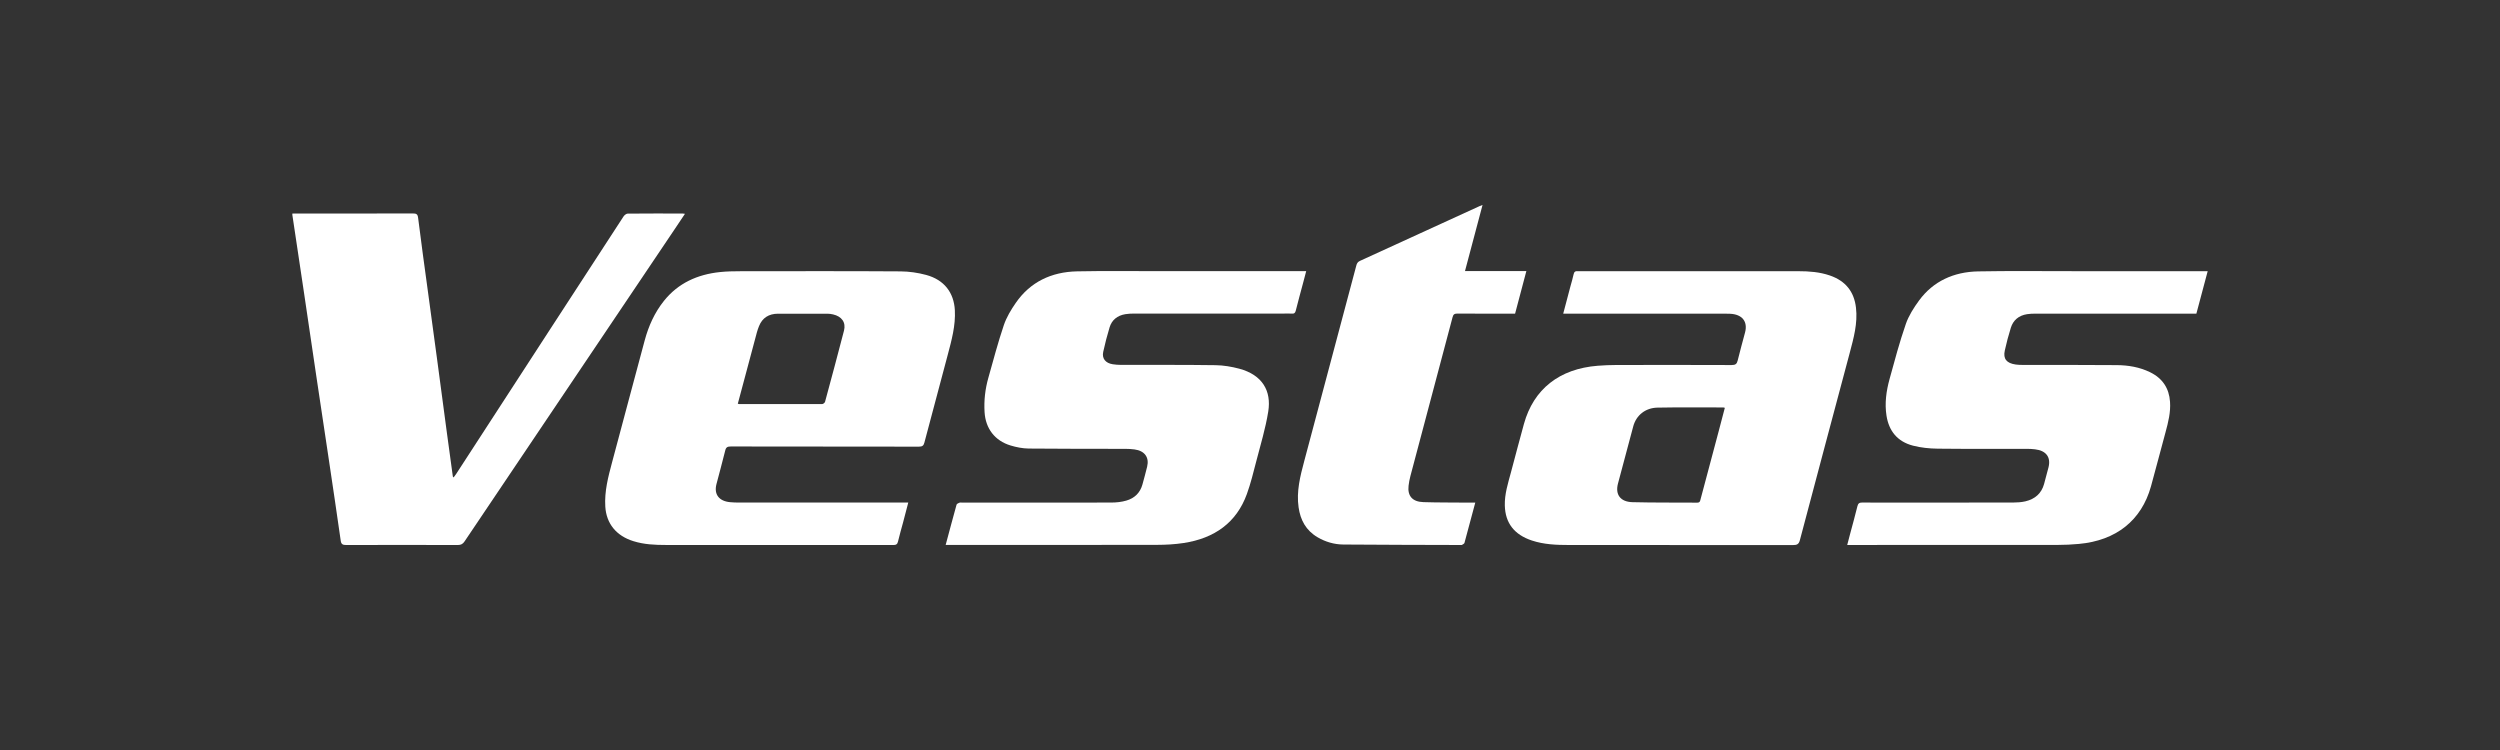
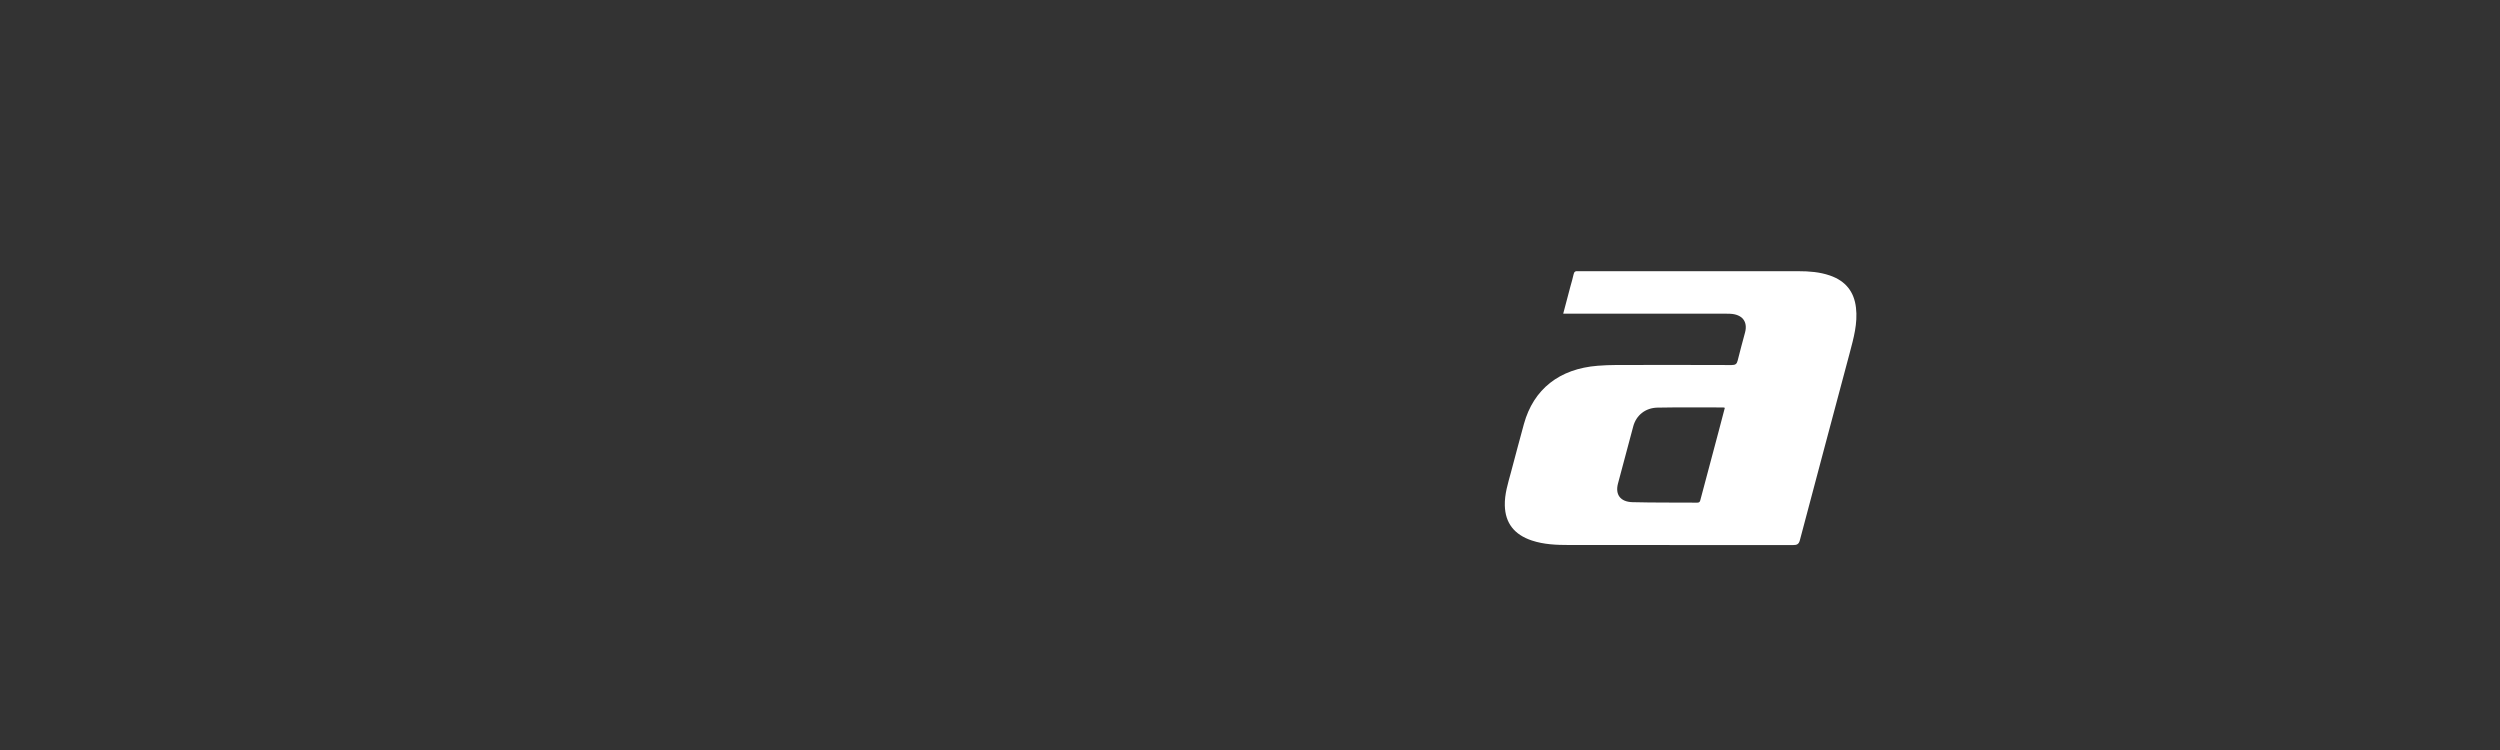
<svg xmlns="http://www.w3.org/2000/svg" viewBox="0 0 1000 300" id="Layer_1">
  <rect x="0" y="0" width="1000" height="300" fill="#333333" stroke="none" />
  <defs>
    <style>
      .cls-1 {
        fill: #fff;
      }
    </style>
  </defs>
  <path d="M689.94,163.13c-.28-.09-.42-.15-.57-.15-8.8,0-17.6-.1-26.38.07-4.83.09-8.49,3.06-9.68,7.45-2.08,7.64-4.12,15.29-6.13,22.96-1.14,4.38.96,7.28,5.8,7.41,8.64.23,17.28.12,25.92.19,1.11,0,1.15-.71,1.33-1.38,2.43-9.08,4.85-18.14,7.25-27.22.83-3.11,1.63-6.22,2.45-9.33M625.29,125.45c1-3.78,1.95-7.4,2.91-11.01.41-1.55.92-3.1,1.23-4.67.2-1.09.78-1.43,1.85-1.29.15.02.31,0,.45,0,29.22,0,58.46,0,87.68,0,4.27,0,8.47.32,12.52,1.71,6.42,2.2,9.73,6.6,10.46,12.87.74,6.26-.94,12.21-2.52,18.18-6.65,24.95-13.33,49.88-19.92,74.84-.42,1.58-1.12,1.96-2.74,1.95-29.89-.04-59.76-.02-89.65-.03-5.01,0-10-.2-14.8-1.79-7.07-2.35-10.65-7-10.83-14-.12-4.58,1.27-8.88,2.44-13.23,1.73-6.47,3.42-12.94,5.2-19.39,3.87-13.96,14.18-22.08,29.54-23.29,2.47-.19,4.94-.29,7.42-.3,15.37-.03,30.74-.04,46.11.02,1.52,0,2.09-.42,2.42-1.77.9-3.78,1.99-7.52,2.97-11.29,1.14-4.37-1.17-7.24-6.01-7.45-1.56-.08-3.13-.04-4.7-.04h-62.02Z" class="cls-1" />
-   <path d="M295.12,161.49c.34.1.43.14.53.14,11.06,0,22.13.03,33.21,0,.4,0,1.06-.53,1.16-.91,2.57-9.48,5.12-18.97,7.58-28.47.84-3.27-.88-5.69-4.38-6.49-.73-.16-1.49-.28-2.24-.28-6.57-.03-13.14-.03-19.72,0-3.74,0-6.32,1.66-7.65,4.97-.33.84-.64,1.7-.87,2.56-1.45,5.36-2.87,10.73-4.3,16.09-1.1,4.12-2.21,8.23-3.32,12.4M363.3,201.05c-.75,2.88-1.41,5.44-2.09,8-.66,2.52-1.43,5.03-2.01,7.57-.25,1.13-.82,1.4-1.95,1.39-5.77-.04-11.53-.02-17.29-.02h-73.56c-4.4,0-8.78-.19-13.02-1.52-6.88-2.13-10.84-7.03-11.26-13.82-.38-6.11,1.16-11.93,2.72-17.76,4.37-16.26,8.66-32.54,13.06-48.81,1.54-5.68,3.92-11.03,7.7-15.76,5.62-7.01,13.3-10.56,22.44-11.5,2.66-.28,5.34-.33,8.02-.33,21.39-.02,42.77-.08,64.16.06,3.43.02,6.97.54,10.27,1.43,7.2,1.96,11.06,7.06,11.45,14.08.33,6.16-1.29,12.01-2.85,17.89-3.12,11.69-6.25,23.37-9.33,35.07-.31,1.18-.77,1.64-2.19,1.64-25.07-.06-50.15-.03-75.22-.07-1.34,0-1.94.29-2.25,1.58-1.09,4.51-2.37,8.99-3.52,13.49-1.06,4.09,1.03,6.8,5.47,7.21,1.16.11,2.32.15,3.48.15,21.79,0,43.58,0,65.37,0h2.39Z" class="cls-1" />
-   <path d="M116.96,85.41h1.73c15.48,0,30.95.02,46.42-.03,1.41,0,1.95.25,2.13,1.72,1.2,9.62,2.53,19.24,3.84,28.86,1.27,9.43,2.56,18.86,3.83,28.29,1.27,9.38,2.49,18.77,3.75,28.16.81,6.05,1.63,12.1,2.47,18.15,0,.08.1.14.31.43.38-.54.76-.99,1.07-1.48,12.53-19.28,25.05-38.56,37.57-57.85,9.77-15.03,19.53-30.08,29.34-45.09.34-.51,1.08-1.11,1.64-1.12,7.34-.07,14.67-.05,22-.04.23,0,.47.06.92.12-1.42,2.12-2.73,4.12-4.08,6.1-28.03,41.63-56.05,83.25-84.05,124.9-.7,1.04-1.4,1.48-2.75,1.48-14.86-.05-29.73-.05-44.6,0-1.42,0-2.01-.31-2.21-1.71-1.59-11.21-3.26-22.4-4.93-33.59-1.56-10.54-3.18-21.07-4.74-31.61-1.68-11.24-3.31-22.48-4.98-33.72-1.56-10.49-3.15-20.98-4.71-31.47-.02-.09,0-.18.03-.51" class="cls-1" />
-   <path d="M883.07,108.49c-1.54,5.76-3.01,11.32-4.52,16.97h-1.91c-20.83,0-41.66,0-62.49,0-1.1,0-2.23.04-3.32.21-3.37.53-5.56,2.43-6.5,5.45-.93,2.99-1.74,6.03-2.41,9.08-.74,3.33.72,5.1,4.37,5.61.89.12,1.81.16,2.72.16,12.59.02,25.18-.03,37.76.08,4.58.04,9.06.8,13.18,2.8,5.13,2.48,7.69,6.51,8.06,11.84.3,4.18-.7,8.17-1.79,12.18-1.99,7.22-3.82,14.5-5.84,21.72-3.8,13.58-13.92,21.63-28.82,22.98-2.81.26-5.65.4-8.47.4-27.31.03-54.6.02-81.91.02h-2.29c.41-1.59.77-2.96,1.13-4.32.99-3.71,2.03-7.42,2.94-11.15.28-1.14.75-1.53,2.01-1.51,5,.07,10.01.03,15.02.03,15.06,0,30.13,0,45.2-.02,1.65,0,3.36-.12,4.95-.48,3.89-.91,6.45-3.21,7.48-6.89.63-2.25,1.23-4.49,1.79-6.74,1.01-4.02-.97-6.67-5.37-7.18-1.05-.12-2.11-.19-3.17-.19-11.94-.02-23.87.07-35.8-.07-3.3-.04-6.69-.38-9.85-1.2-6.37-1.65-9.68-5.99-10.62-12.01-.77-4.96-.09-9.83,1.22-14.62,2.01-7.36,3.99-14.75,6.49-21.98,1.15-3.36,3.19-6.55,5.34-9.49,5.65-7.67,13.82-11.42,23.61-11.61,12.54-.24,25.08-.08,37.62-.09h54.19Z" class="cls-1" />
-   <path d="M378.26,218c1.5-5.58,2.89-10.85,4.36-16.11.1-.35.69-.65,1.12-.8.4-.14.89-.04,1.35-.04,19.82,0,39.64.02,59.46-.03,2,0,4.07-.23,5.97-.78,3.36-.96,5.55-3.19,6.45-6.42.66-2.38,1.3-4.76,1.89-7.16.91-3.73-1.02-6.36-5.07-6.89-1.19-.16-2.41-.23-3.63-.23-12.89-.03-25.78.02-38.68-.12-2.43-.03-4.94-.53-7.26-1.23-6.31-1.91-9.99-6.81-10.39-13.31-.29-4.68.24-9.28,1.52-13.79,1.98-7.03,3.84-14.1,6.18-21.03,1.07-3.15,2.88-6.17,4.82-8.96,5.71-8.24,14.1-12.34,24.47-12.56,11.07-.23,22.14-.07,33.23-.08h58.43c-.45,1.7-.85,3.24-1.26,4.78-.98,3.67-1.99,7.33-2.91,11.01-.23.9-.59,1.28-1.61,1.2-1.06-.09-2.12-.02-3.19-.02-19.98,0-39.94,0-59.92,0-1.16,0-2.33.06-3.46.24-3.24.54-5.41,2.35-6.3,5.28-.98,3.22-1.82,6.49-2.54,9.78-.59,2.66.91,4.52,3.8,4.97,1.05.16,2.11.24,3.17.25,12.65.03,25.28-.06,37.93.12,3.19.04,6.46.59,9.53,1.41,9.26,2.5,12.9,8.9,11.58,17.13-1.07,6.71-3.08,13.29-4.79,19.9-1.14,4.4-2.22,8.85-3.77,13.13-4.12,11.34-12.86,17.69-25.34,19.57-3.47.53-7.03.72-10.56.73-27.45.06-54.91.03-82.37.03h-2.19Z" class="cls-1" />
-   <path d="M590.11,201.05c-1.47,5.51-2.87,10.82-4.33,16.13-.1.33-.66.55-1.02.8-.07.05-.2.02-.3.02-15.73-.06-31.45-.05-47.18-.19-3.61-.04-7.07-1.05-10.19-2.87-4.75-2.76-6.93-6.97-7.65-11.99-.92-6.34.63-12.42,2.25-18.49,6.94-26.04,13.88-52.09,20.81-78.14.22-.84.48-1.51,1.46-1.95,15.97-7.28,31.93-14.61,47.9-21.93.27-.12.55-.22,1.16-.46-2.36,8.9-4.66,17.57-7.02,26.44h24.55c-1.54,5.8-3,11.35-4.51,17.04h-1.68c-7.13,0-14.27.03-21.4-.03-1.19,0-1.64.35-1.92,1.41-5.6,21.19-11.24,42.37-16.87,63.56-.34,1.28-.59,2.59-.74,3.9-.48,4.07,1.54,6.41,5.9,6.55,5.46.18,10.92.14,16.38.19,1.4,0,2.81,0,4.38,0" class="cls-1" />
</svg>